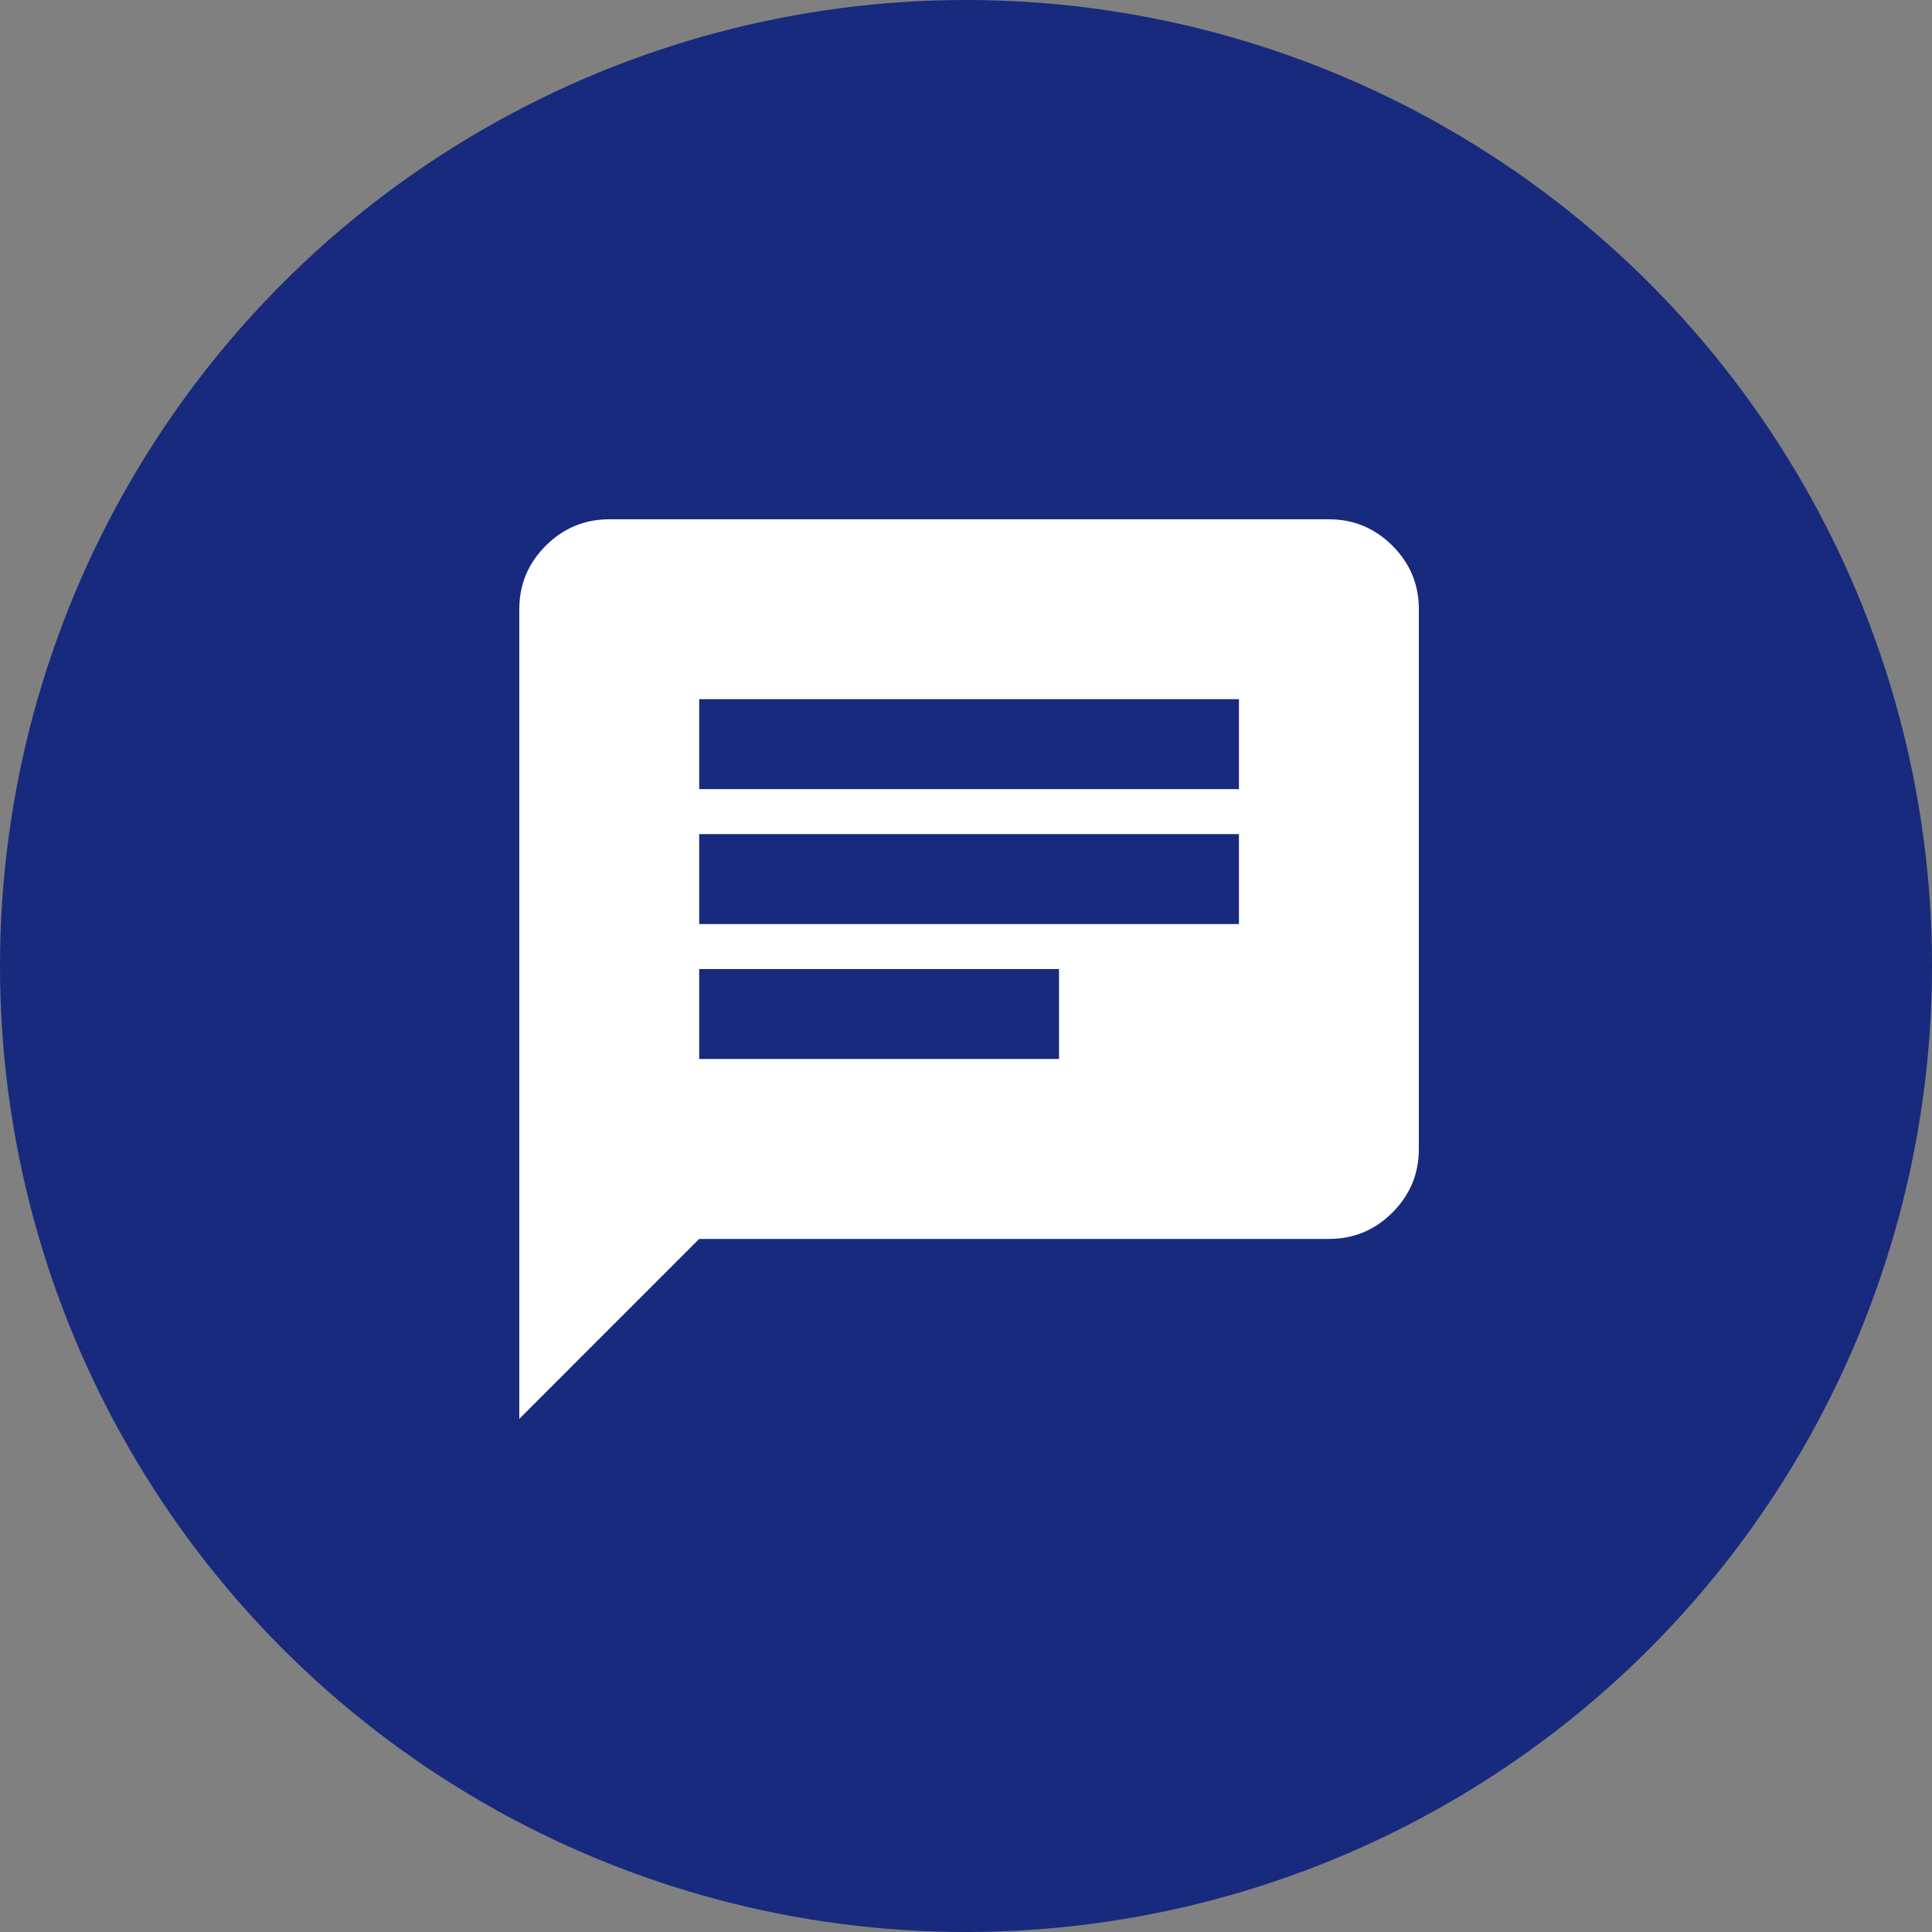
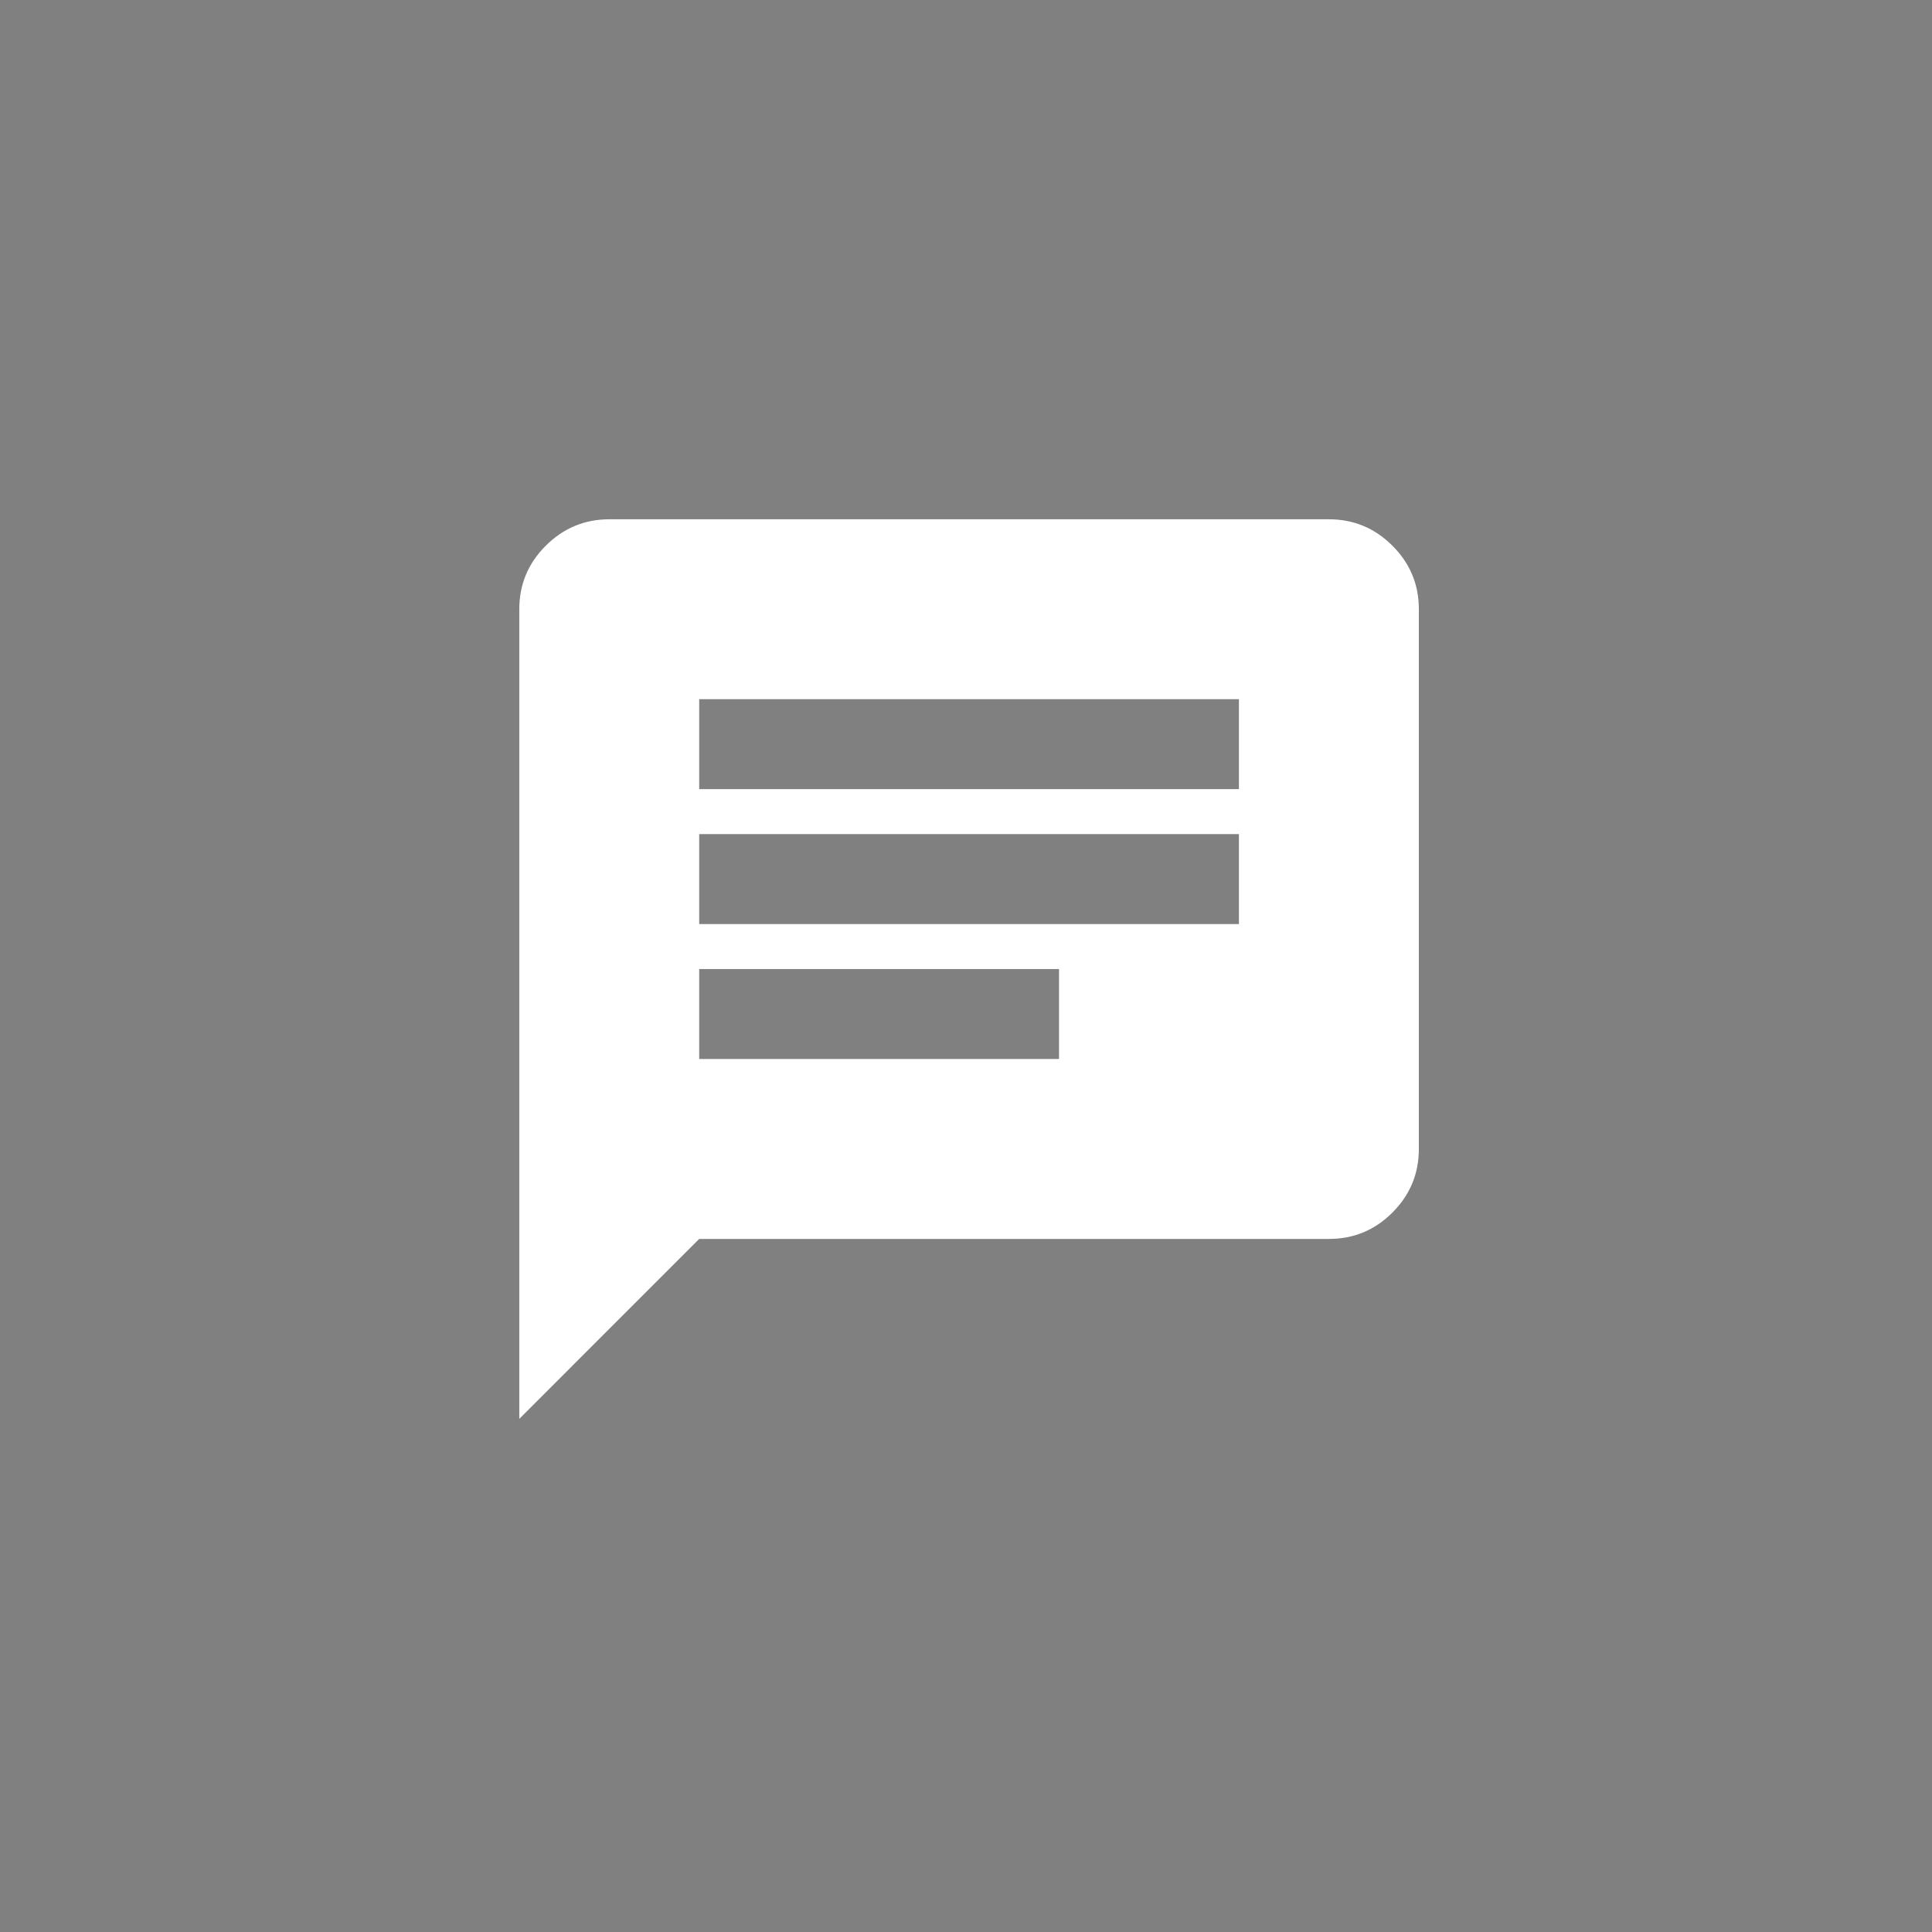
<svg xmlns="http://www.w3.org/2000/svg" width="315" height="315" viewBox="0 0 315 315" fill="none">
  <rect x="0" y="0" width="315" height="315" fill="#808080" stroke="none" />
-   <circle cx="157.5" cy="157.5" r="157.5" fill="#172A7D" />
  <path d="M84.667 231.333V99.333C84.667 95.299 86.104 91.848 88.979 88.978C91.854 86.108 95.305 84.671 99.334 84.666H216.667C220.7 84.666 224.154 86.103 227.029 88.978C229.904 91.853 231.339 95.304 231.334 99.333V187.333C231.334 191.366 229.899 194.82 227.029 197.695C224.159 200.569 220.705 202.004 216.667 201.999H114L84.667 231.333ZM114 172.666H172.667V157.999H114V172.666ZM114 150.666H202V135.999H114V150.666ZM114 128.666H202V113.999H114V128.666Z" fill="white" />
</svg>